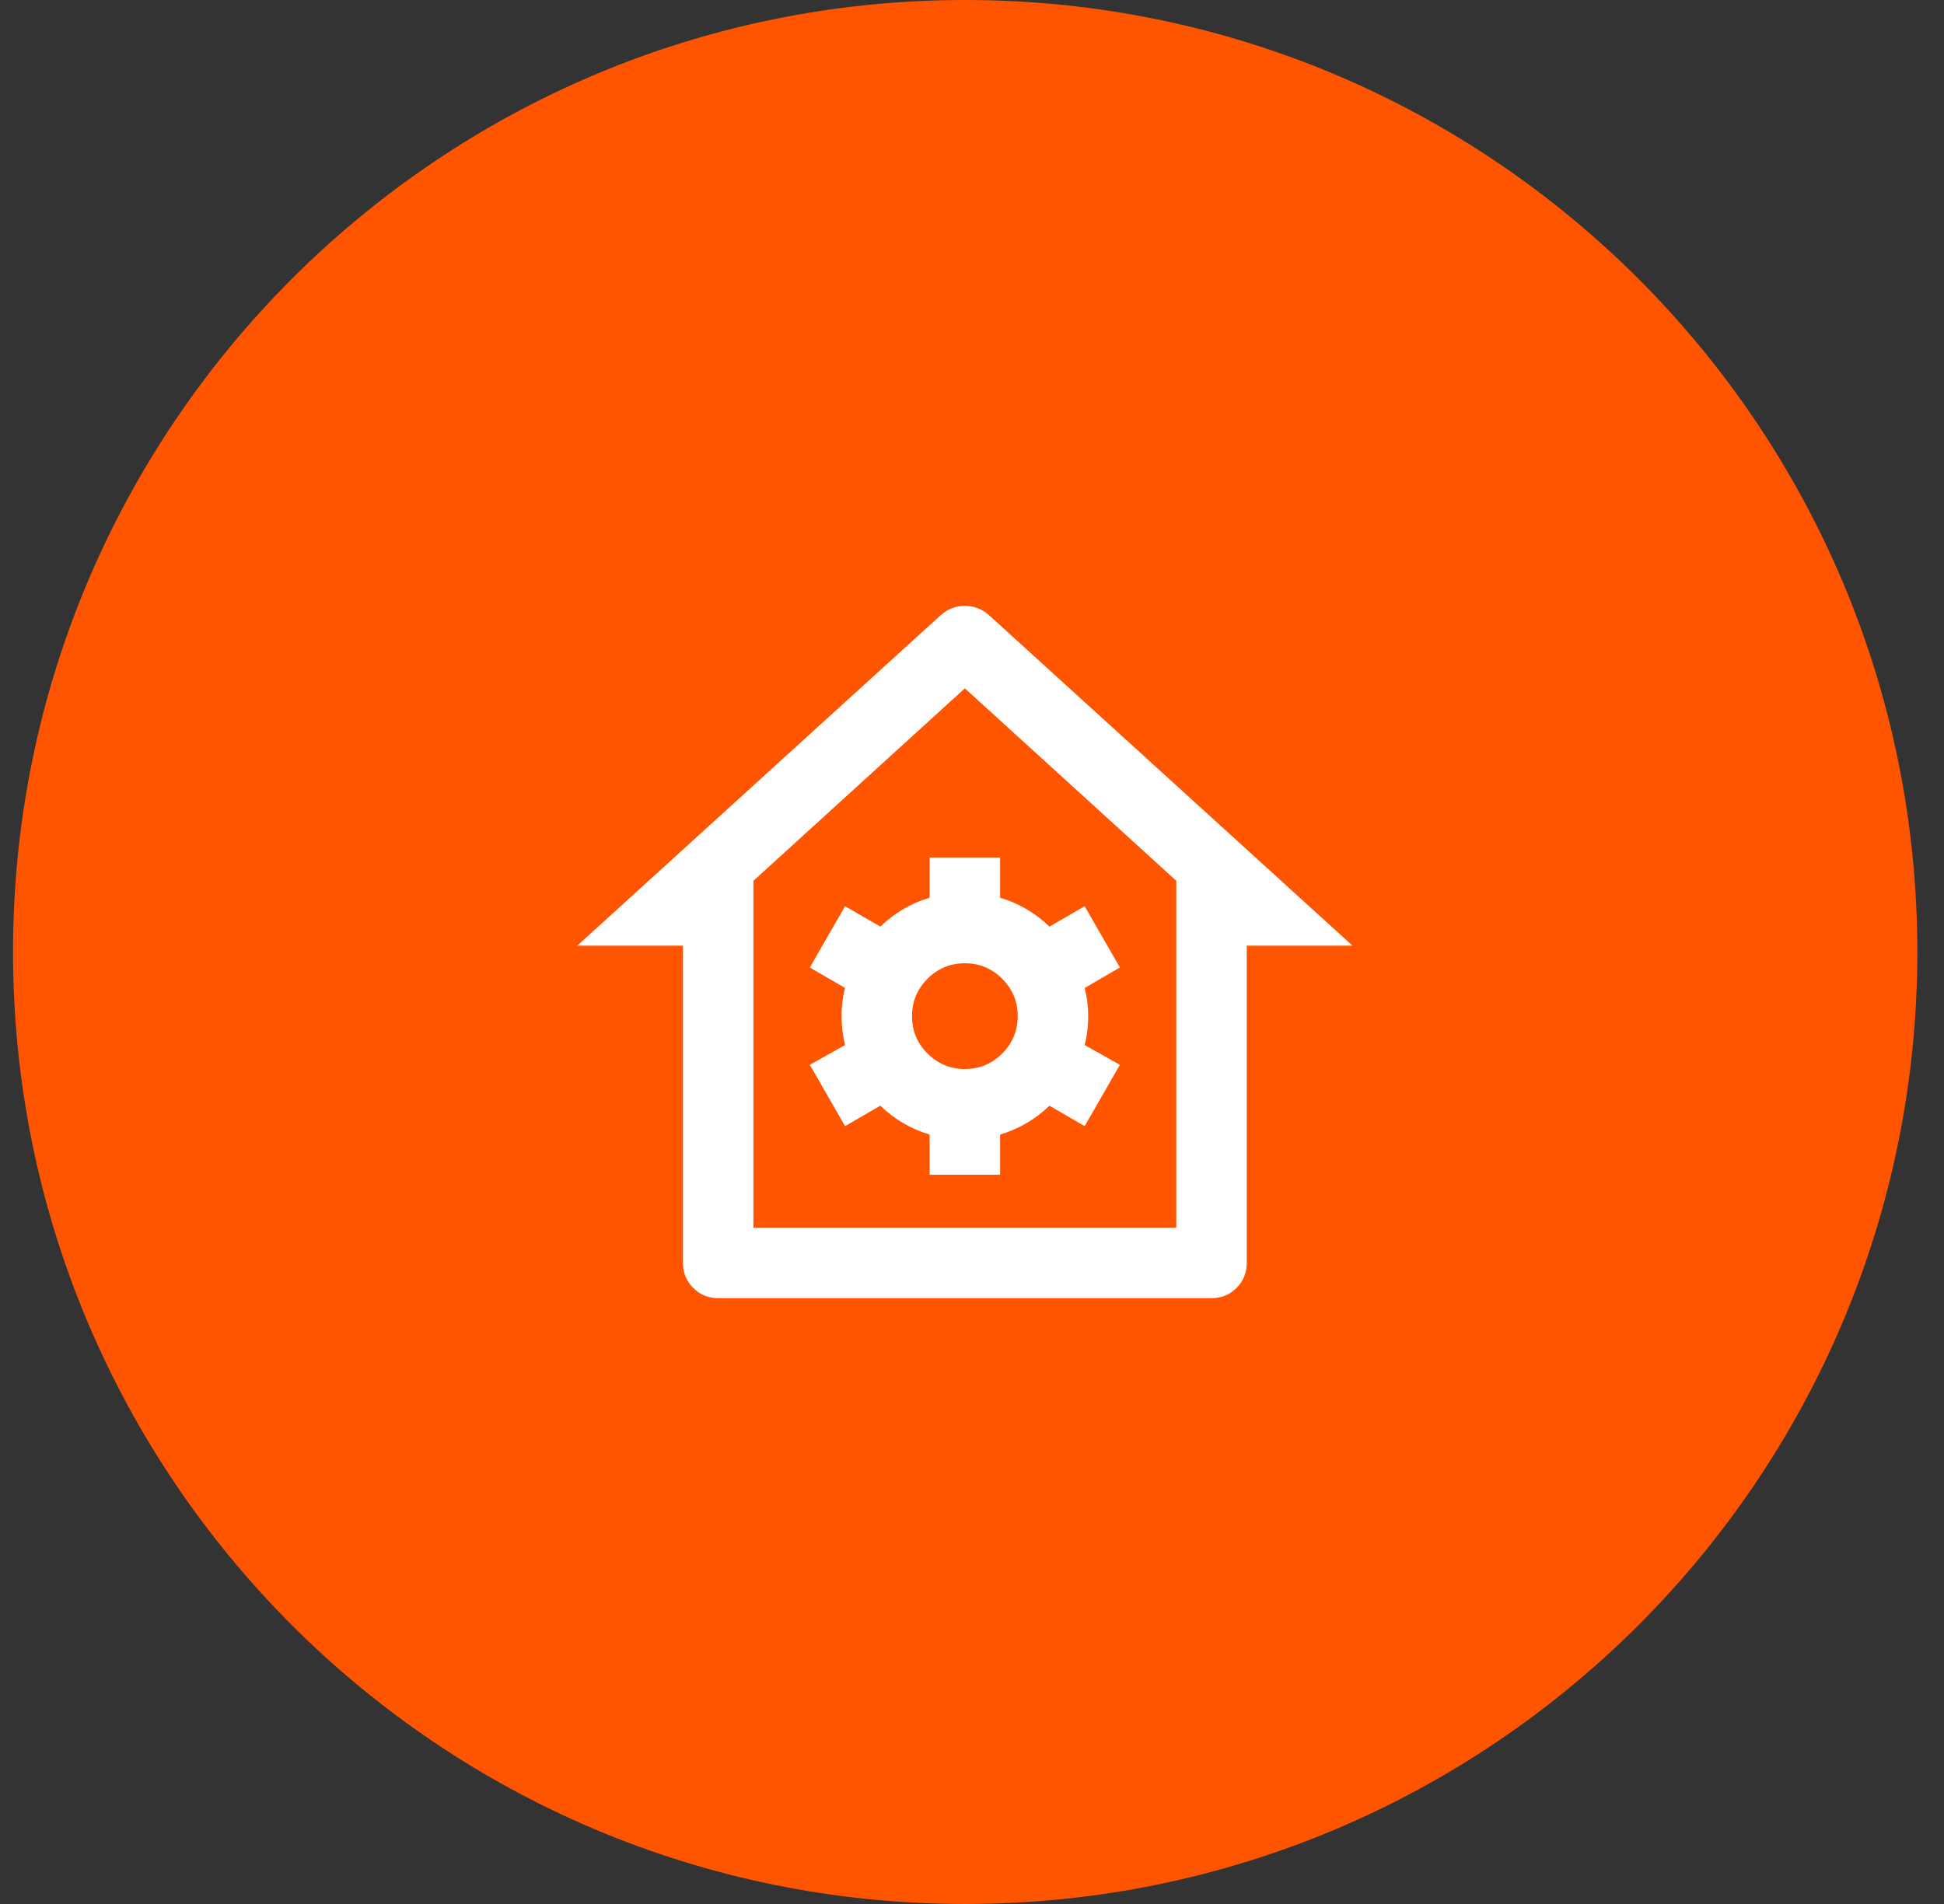
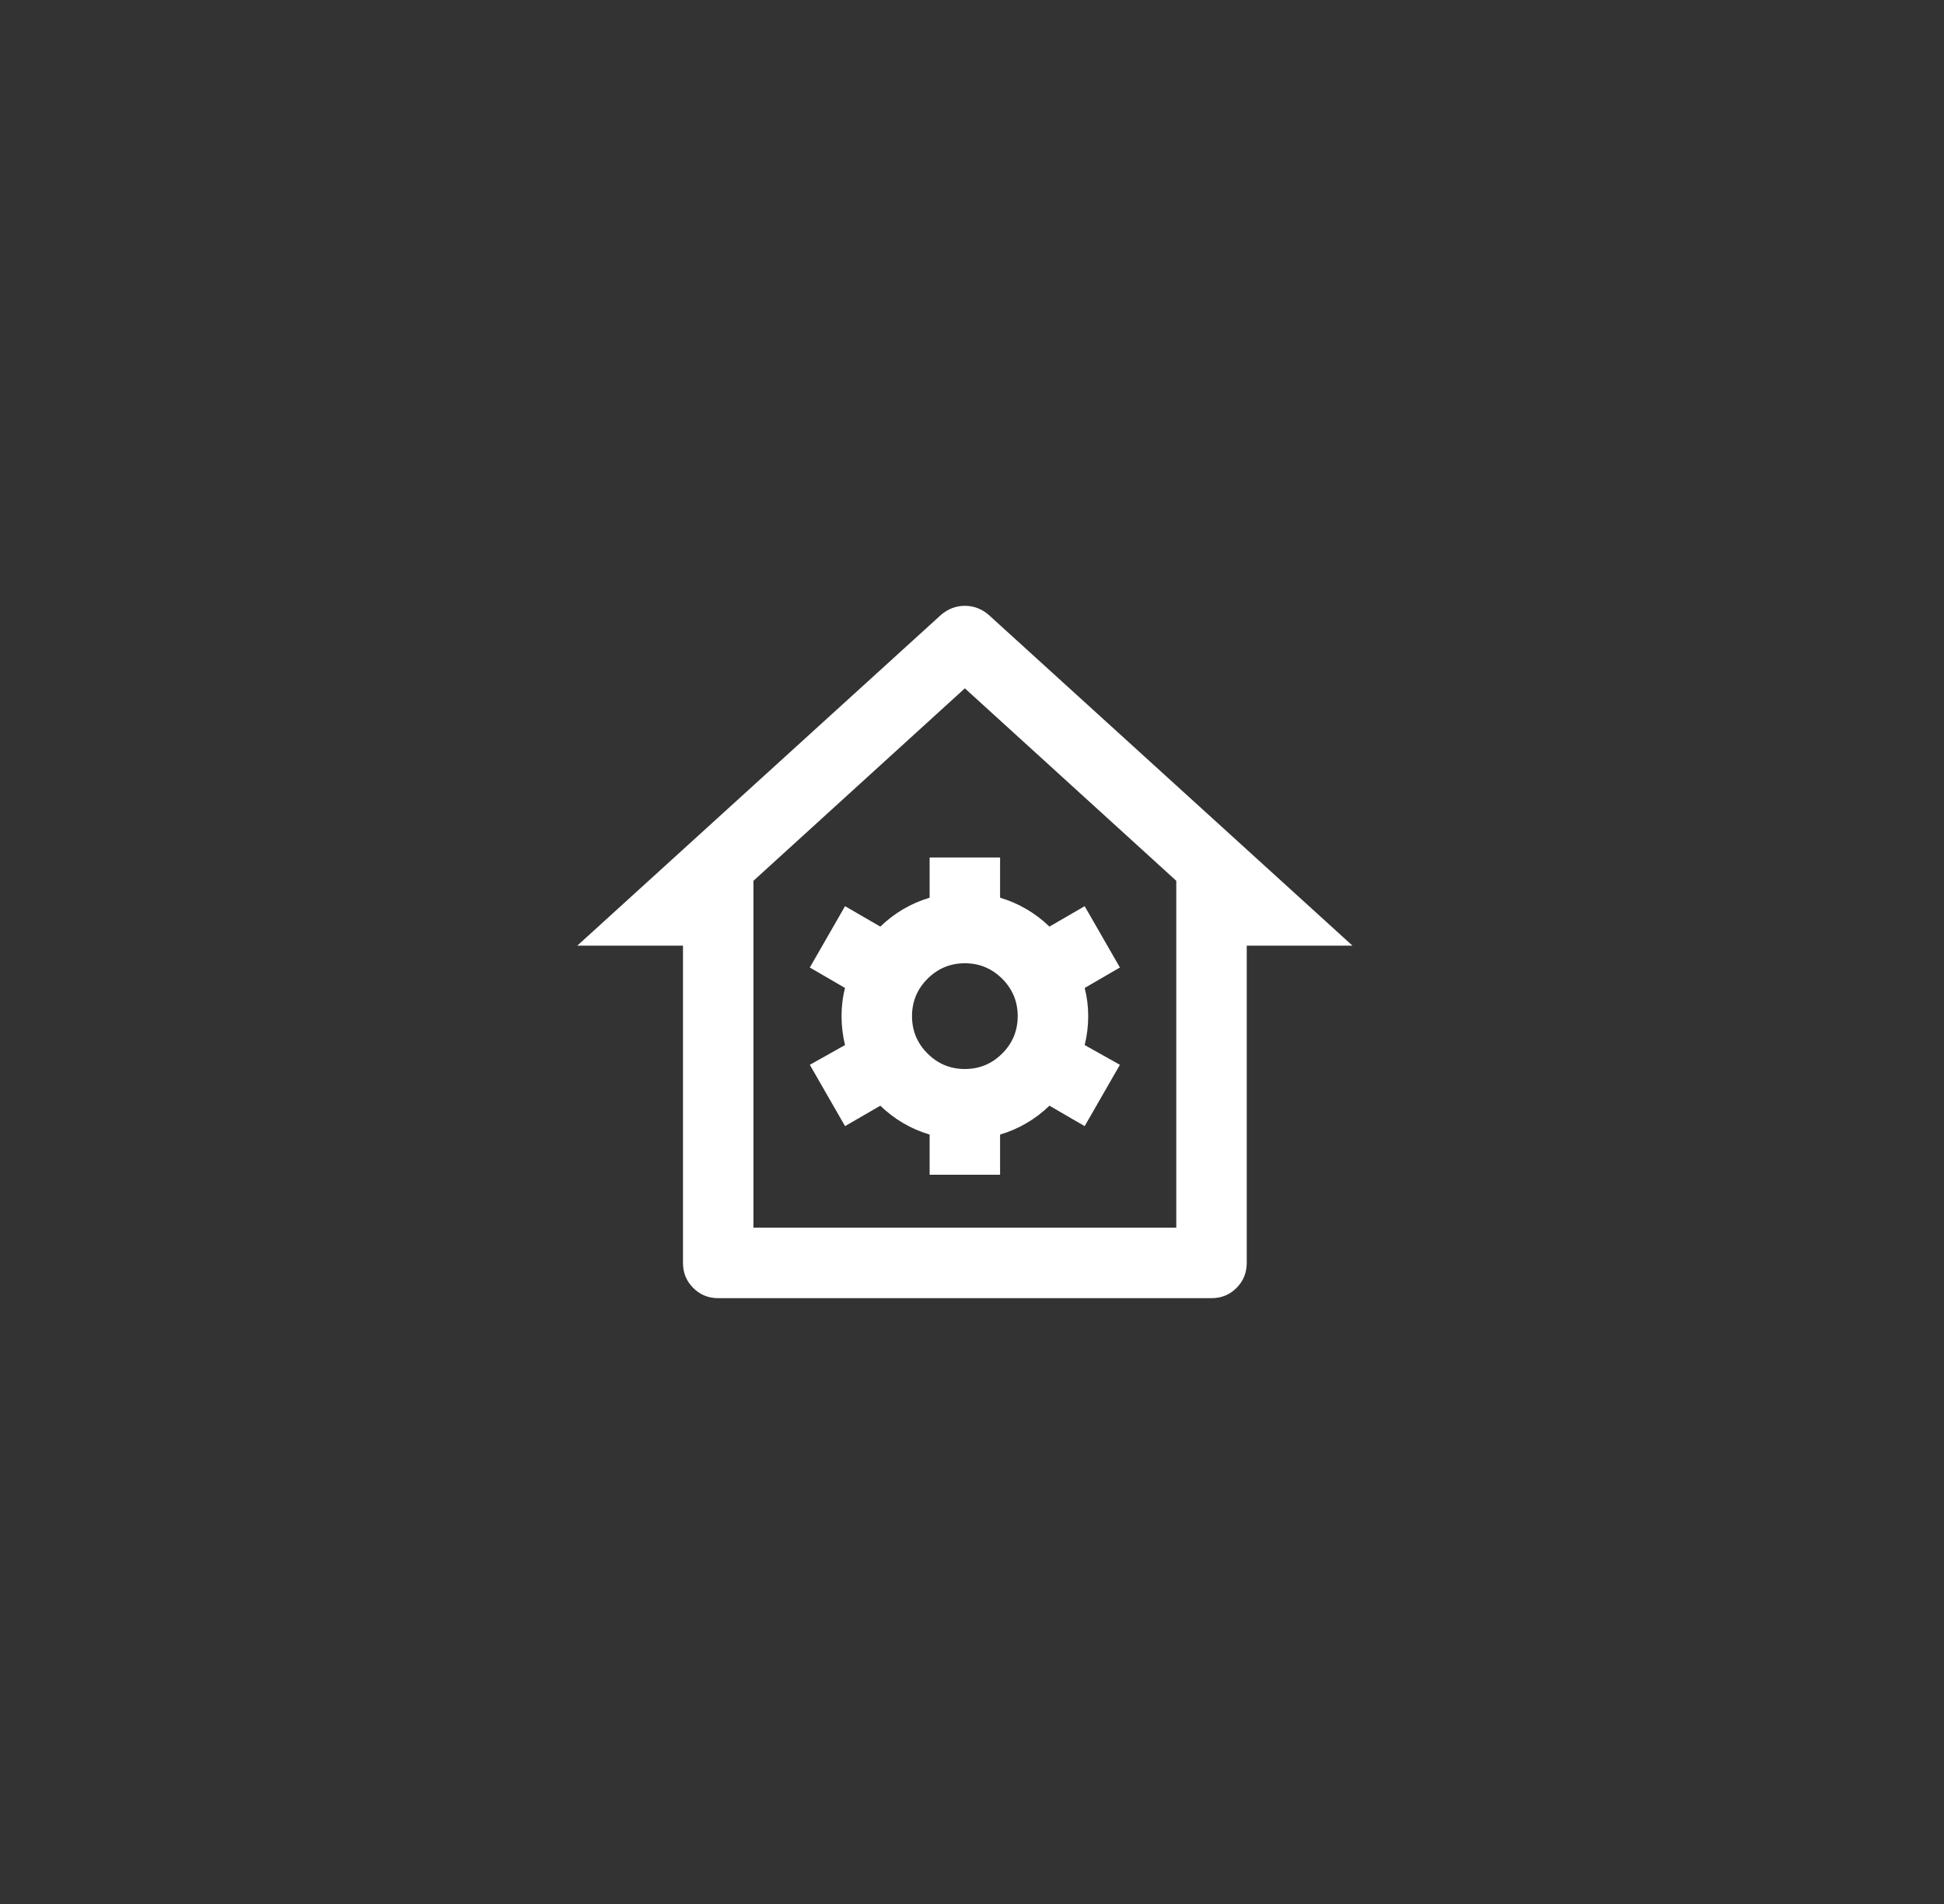
<svg xmlns="http://www.w3.org/2000/svg" width="49" height="48" viewBox="0 0 49 48" fill="none">
  <rect x="0" y="0" width="49" height="48" fill="#333333" stroke="none" />
-   <path d="M0.328 24C0.328 10.745 11.073 0 24.328 0C37.583 0 48.328 10.745 48.328 24C48.328 37.255 37.583 48 24.328 48C11.073 48 0.328 37.255 0.328 24Z" fill="#FF5500" />
  <path d="M30.537 32.727H18.103C17.855 32.727 17.644 32.641 17.473 32.469C17.301 32.297 17.215 32.087 17.215 31.838V23.84H14.551L23.716 15.504C23.894 15.35 24.095 15.273 24.32 15.273C24.545 15.273 24.747 15.35 24.924 15.504L34.09 23.84H31.425V31.838C31.425 32.087 31.339 32.297 31.168 32.469C30.996 32.641 30.786 32.727 30.537 32.727ZM18.991 30.95H29.649V22.205L24.32 17.353L18.991 22.205V30.95ZM21.3 26.346C21.241 26.109 21.212 25.866 21.212 25.617C21.212 25.369 21.241 25.132 21.3 24.907L20.412 24.391L21.3 22.845L22.189 23.36C22.544 23.017 22.958 22.774 23.432 22.631V21.618H25.208V22.631C25.682 22.774 26.096 23.017 26.452 23.36L27.34 22.845L28.228 24.391L27.34 24.907C27.399 25.132 27.429 25.369 27.429 25.617C27.429 25.866 27.399 26.109 27.34 26.346L28.228 26.844L27.34 28.39L26.452 27.875C26.096 28.218 25.682 28.461 25.208 28.603V29.616H23.432V28.603C22.958 28.461 22.544 28.218 22.189 27.875L21.3 28.39L20.412 26.844L21.3 26.346ZM24.32 26.95C24.687 26.95 25.001 26.82 25.262 26.559C25.522 26.299 25.652 25.985 25.652 25.617C25.652 25.25 25.522 24.936 25.262 24.675C25.001 24.415 24.687 24.284 24.32 24.284C23.953 24.284 23.639 24.415 23.379 24.675C23.118 24.936 22.988 25.25 22.988 25.617C22.988 25.985 23.118 26.299 23.379 26.559C23.639 26.82 23.953 26.95 24.32 26.95Z" fill="white" />
</svg>